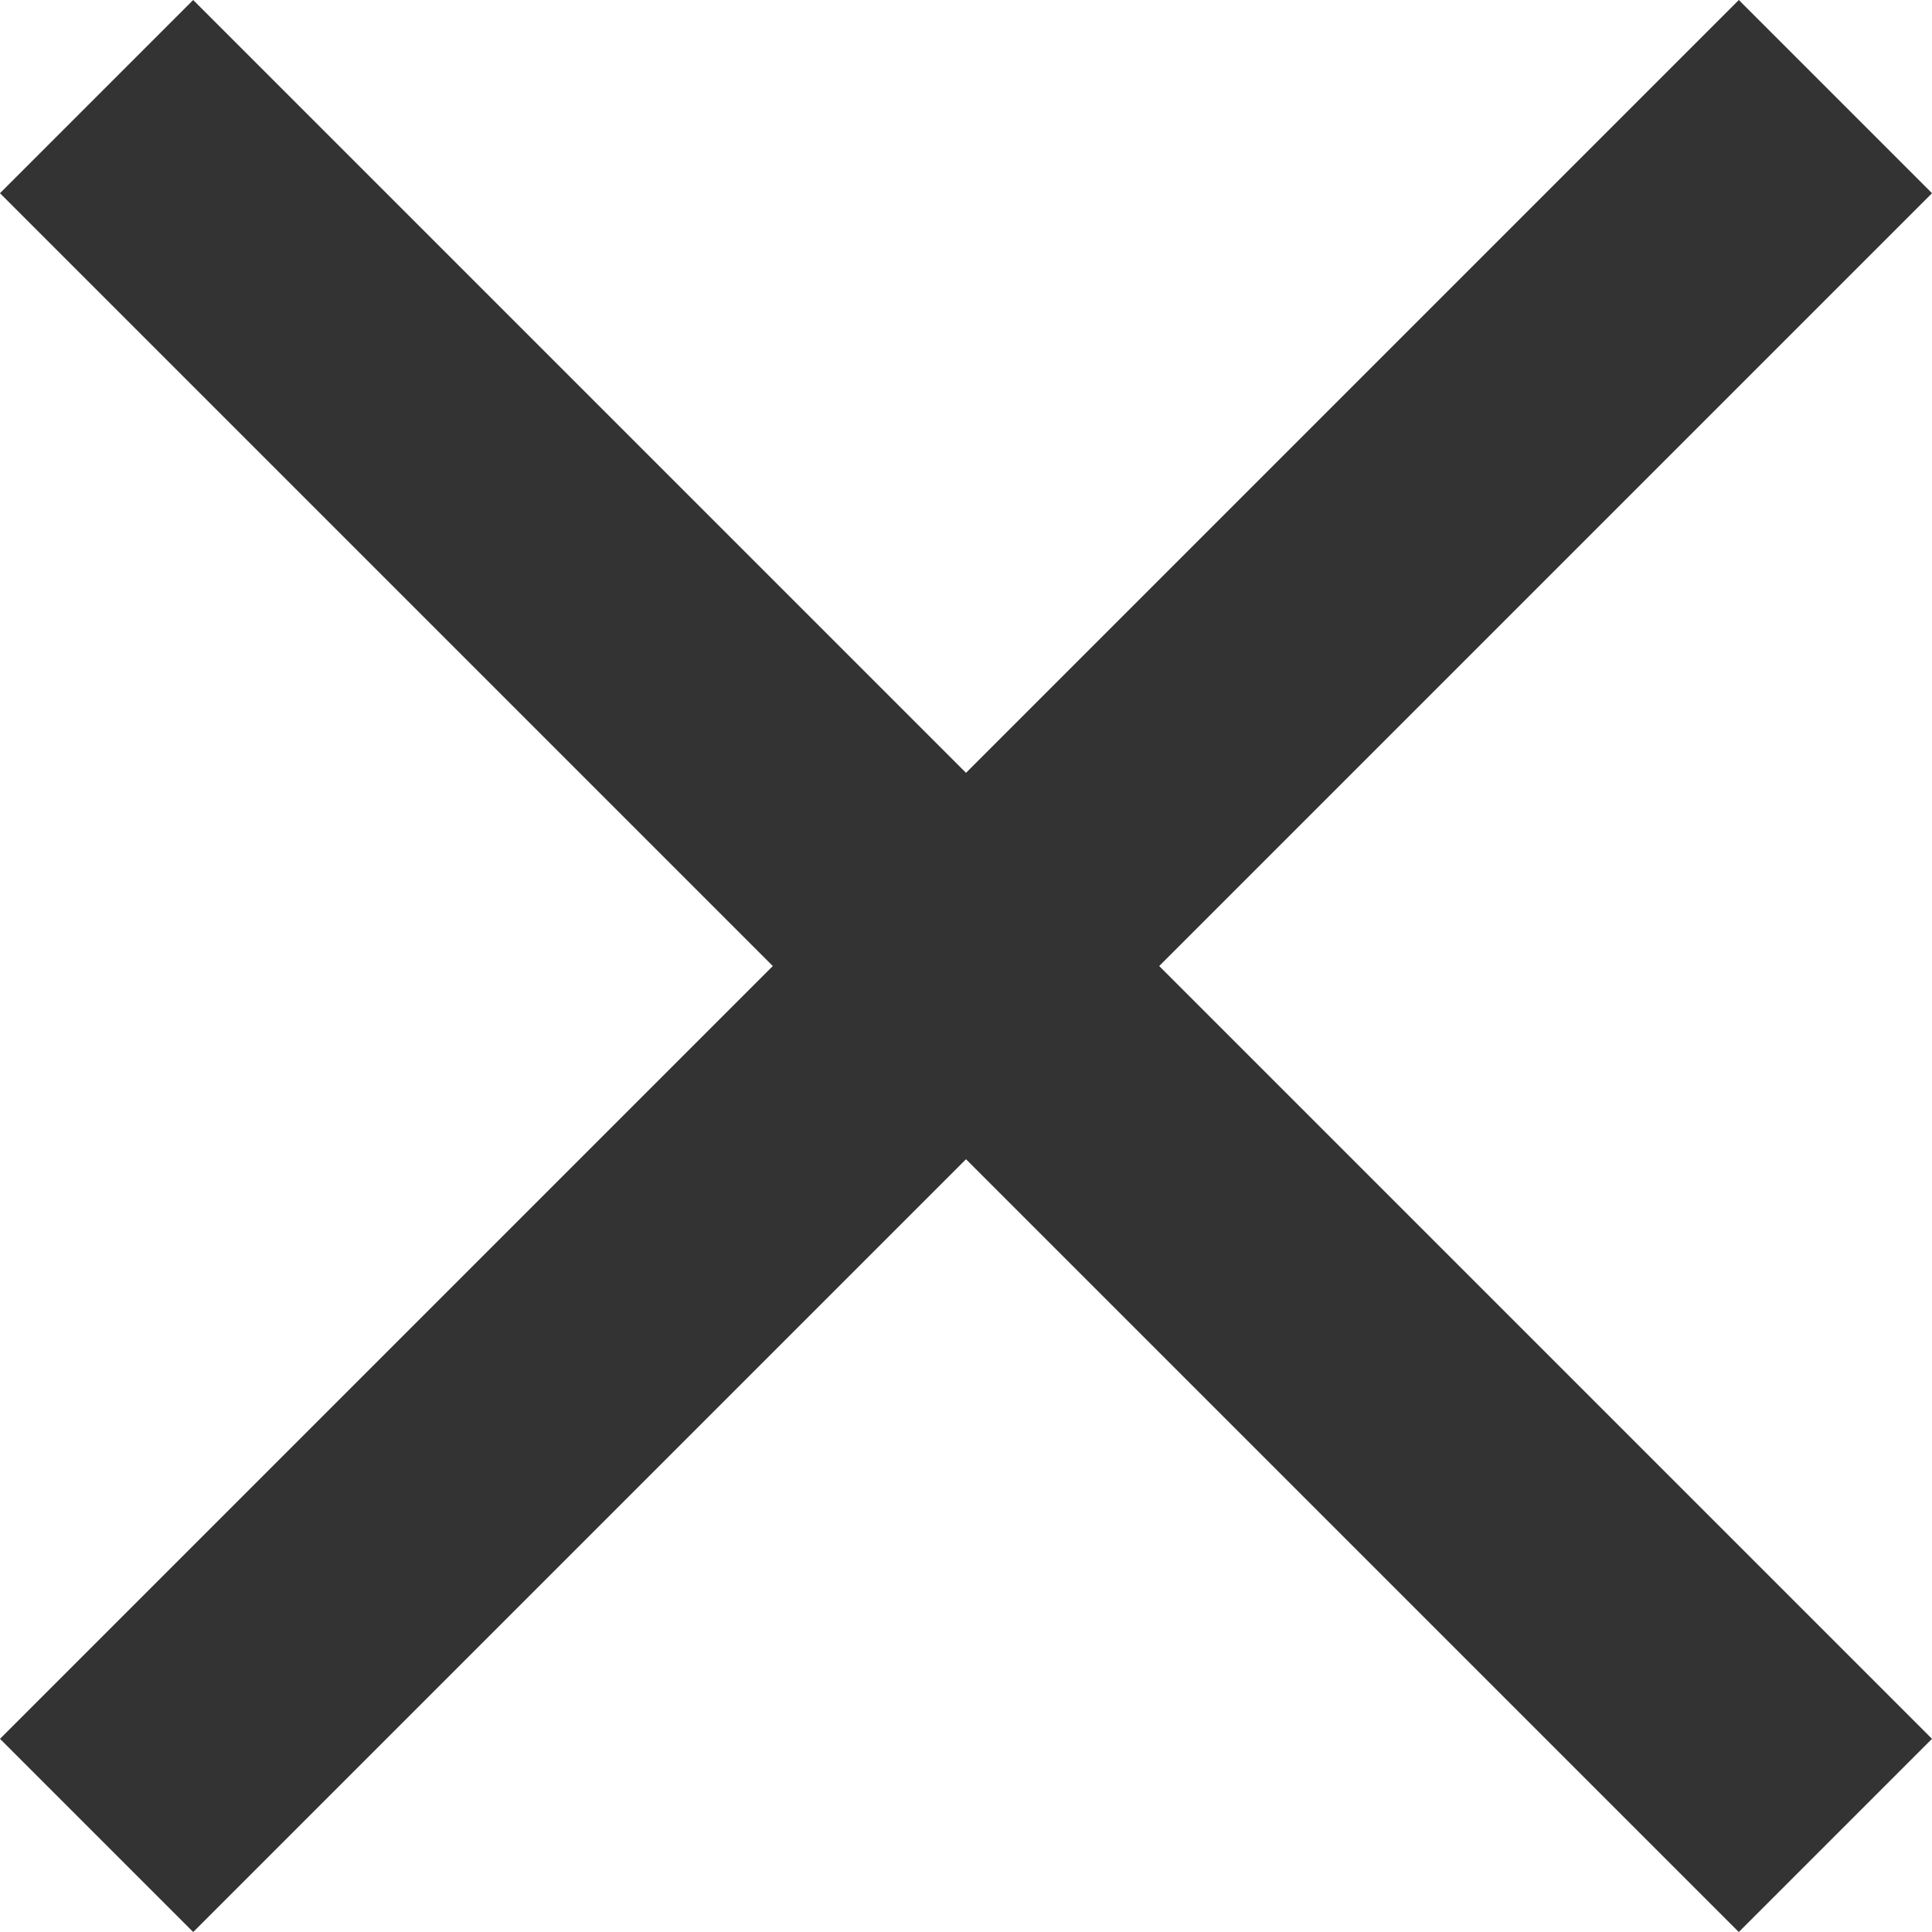
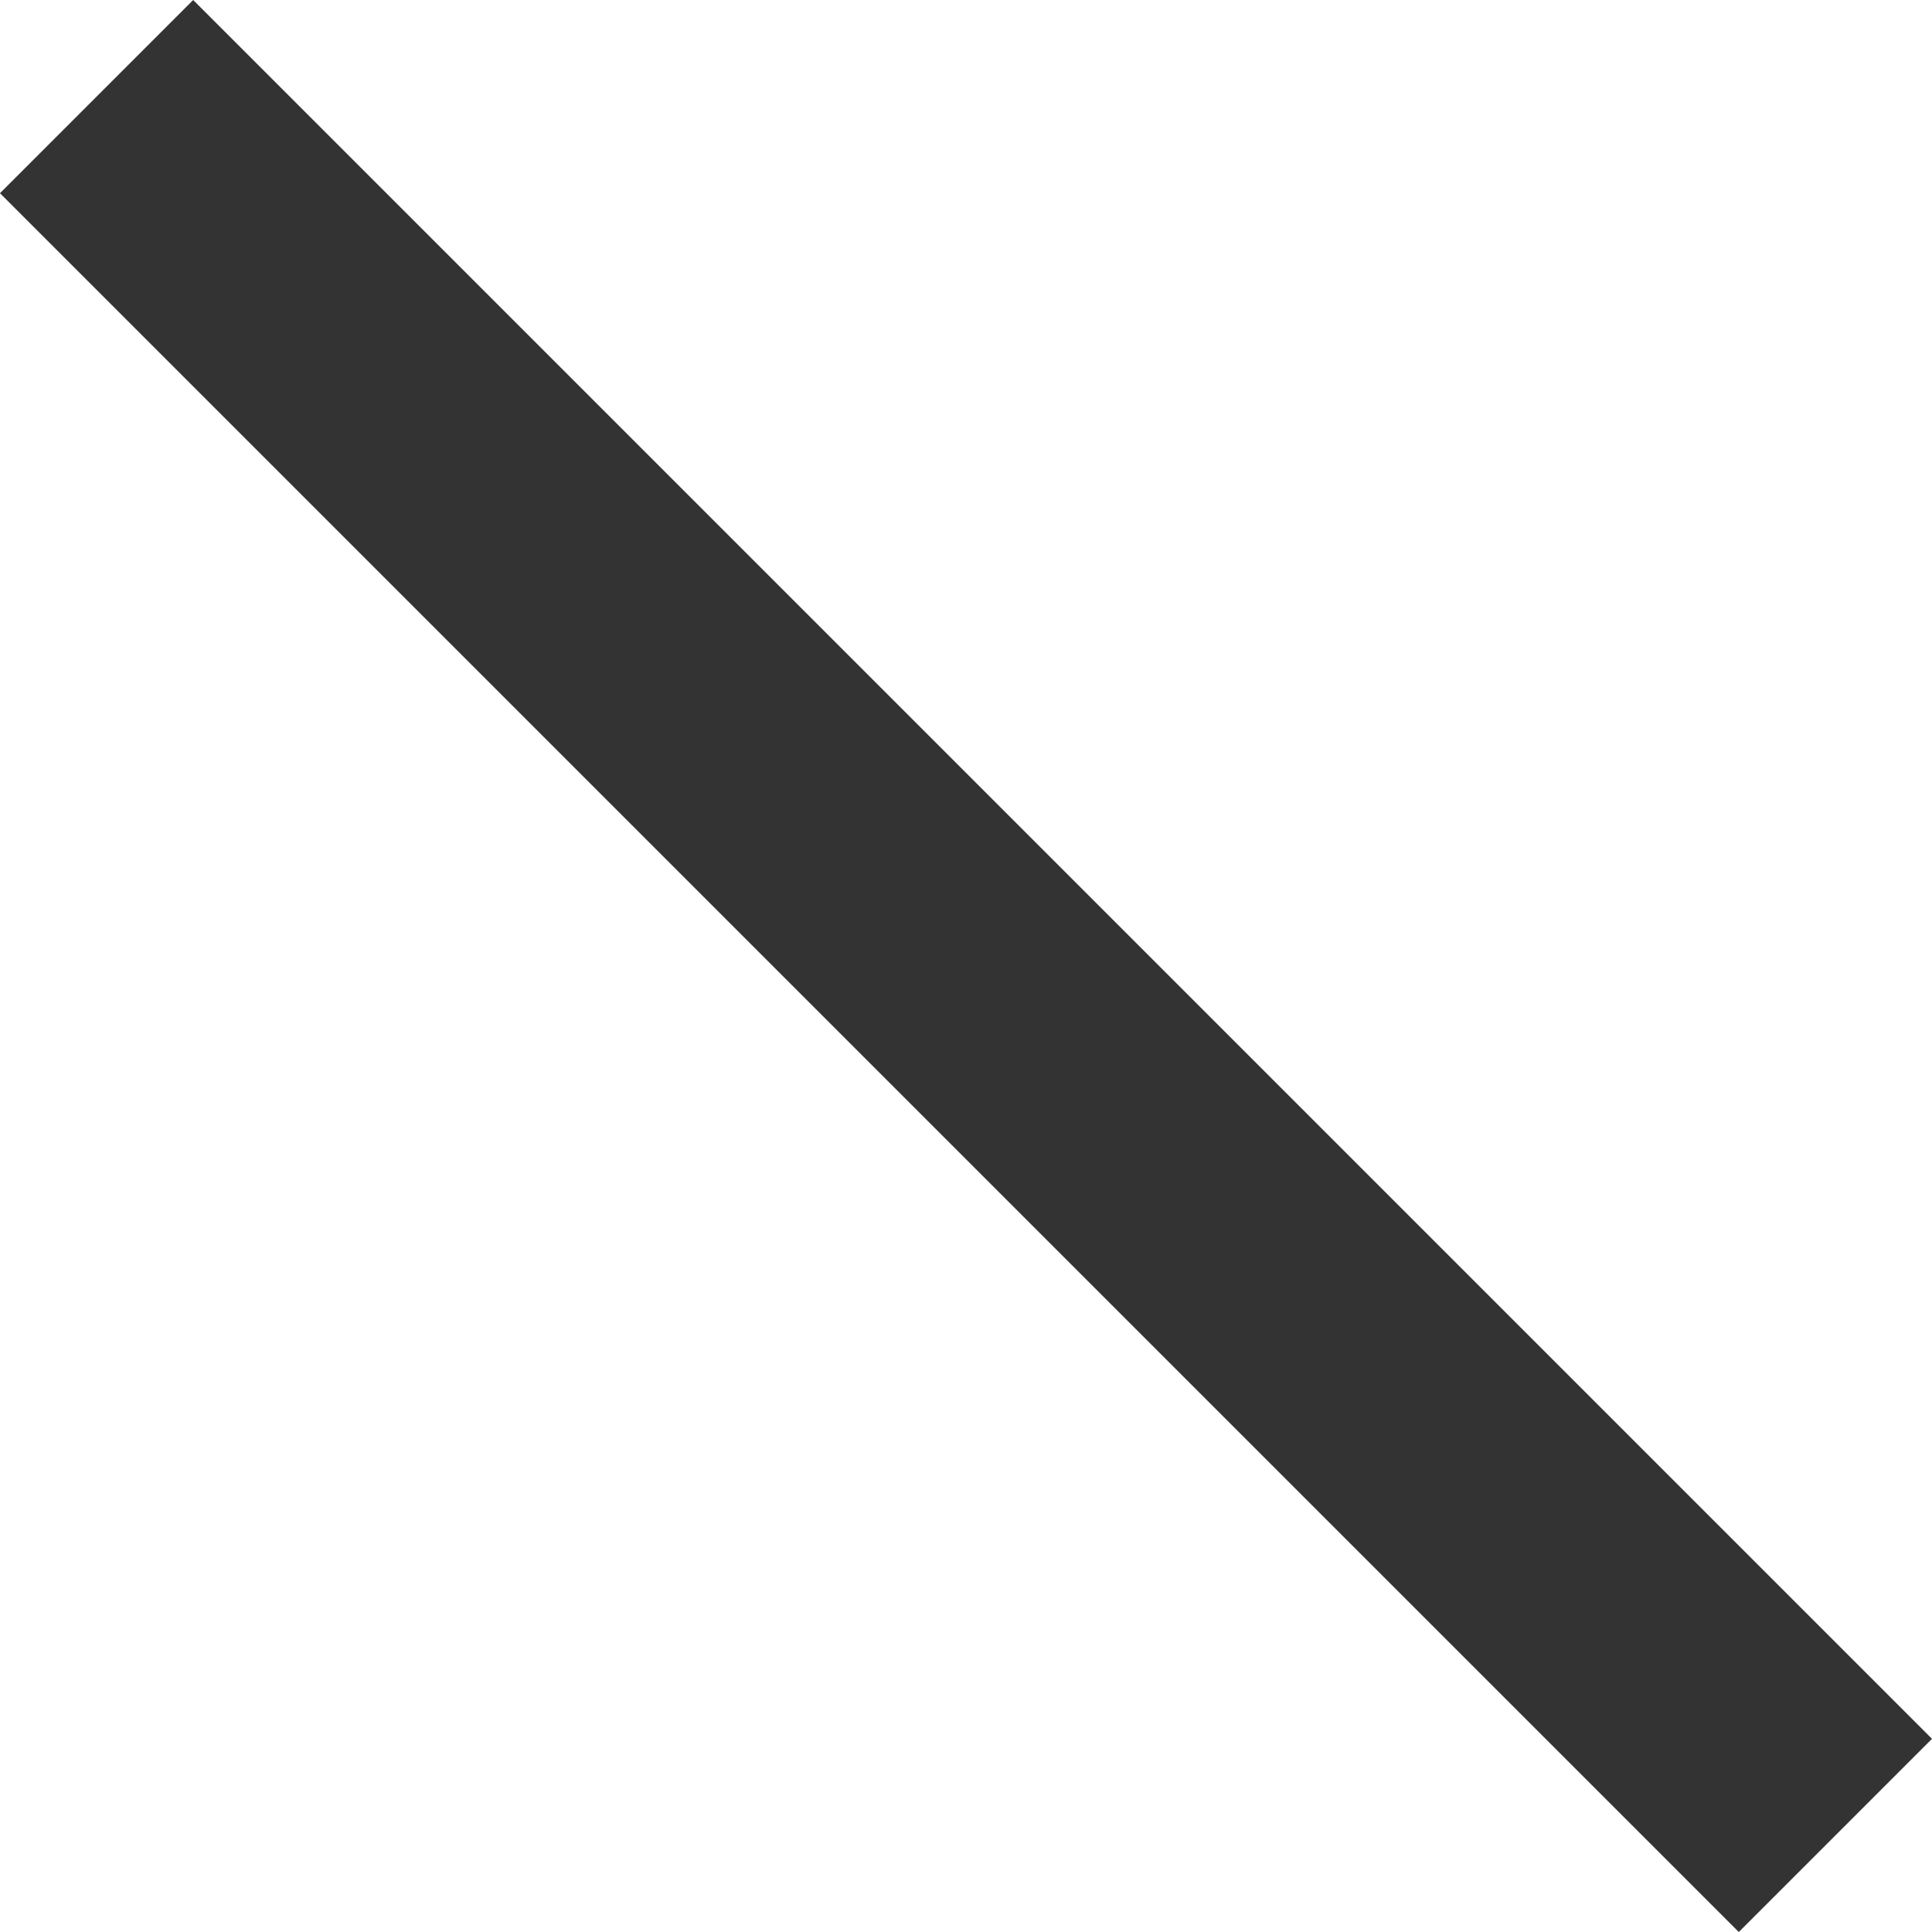
<svg xmlns="http://www.w3.org/2000/svg" width="14.142" height="14.142" viewBox="0 0 14.142 14.142">
  <g transform="translate(-816 -1054)">
    <rect width="18" height="2" transform="translate(817.414 1054) rotate(45)" fill="#333" />
-     <rect width="18" height="2" transform="translate(816 1066.728) rotate(-45)" fill="#333" />
  </g>
</svg>